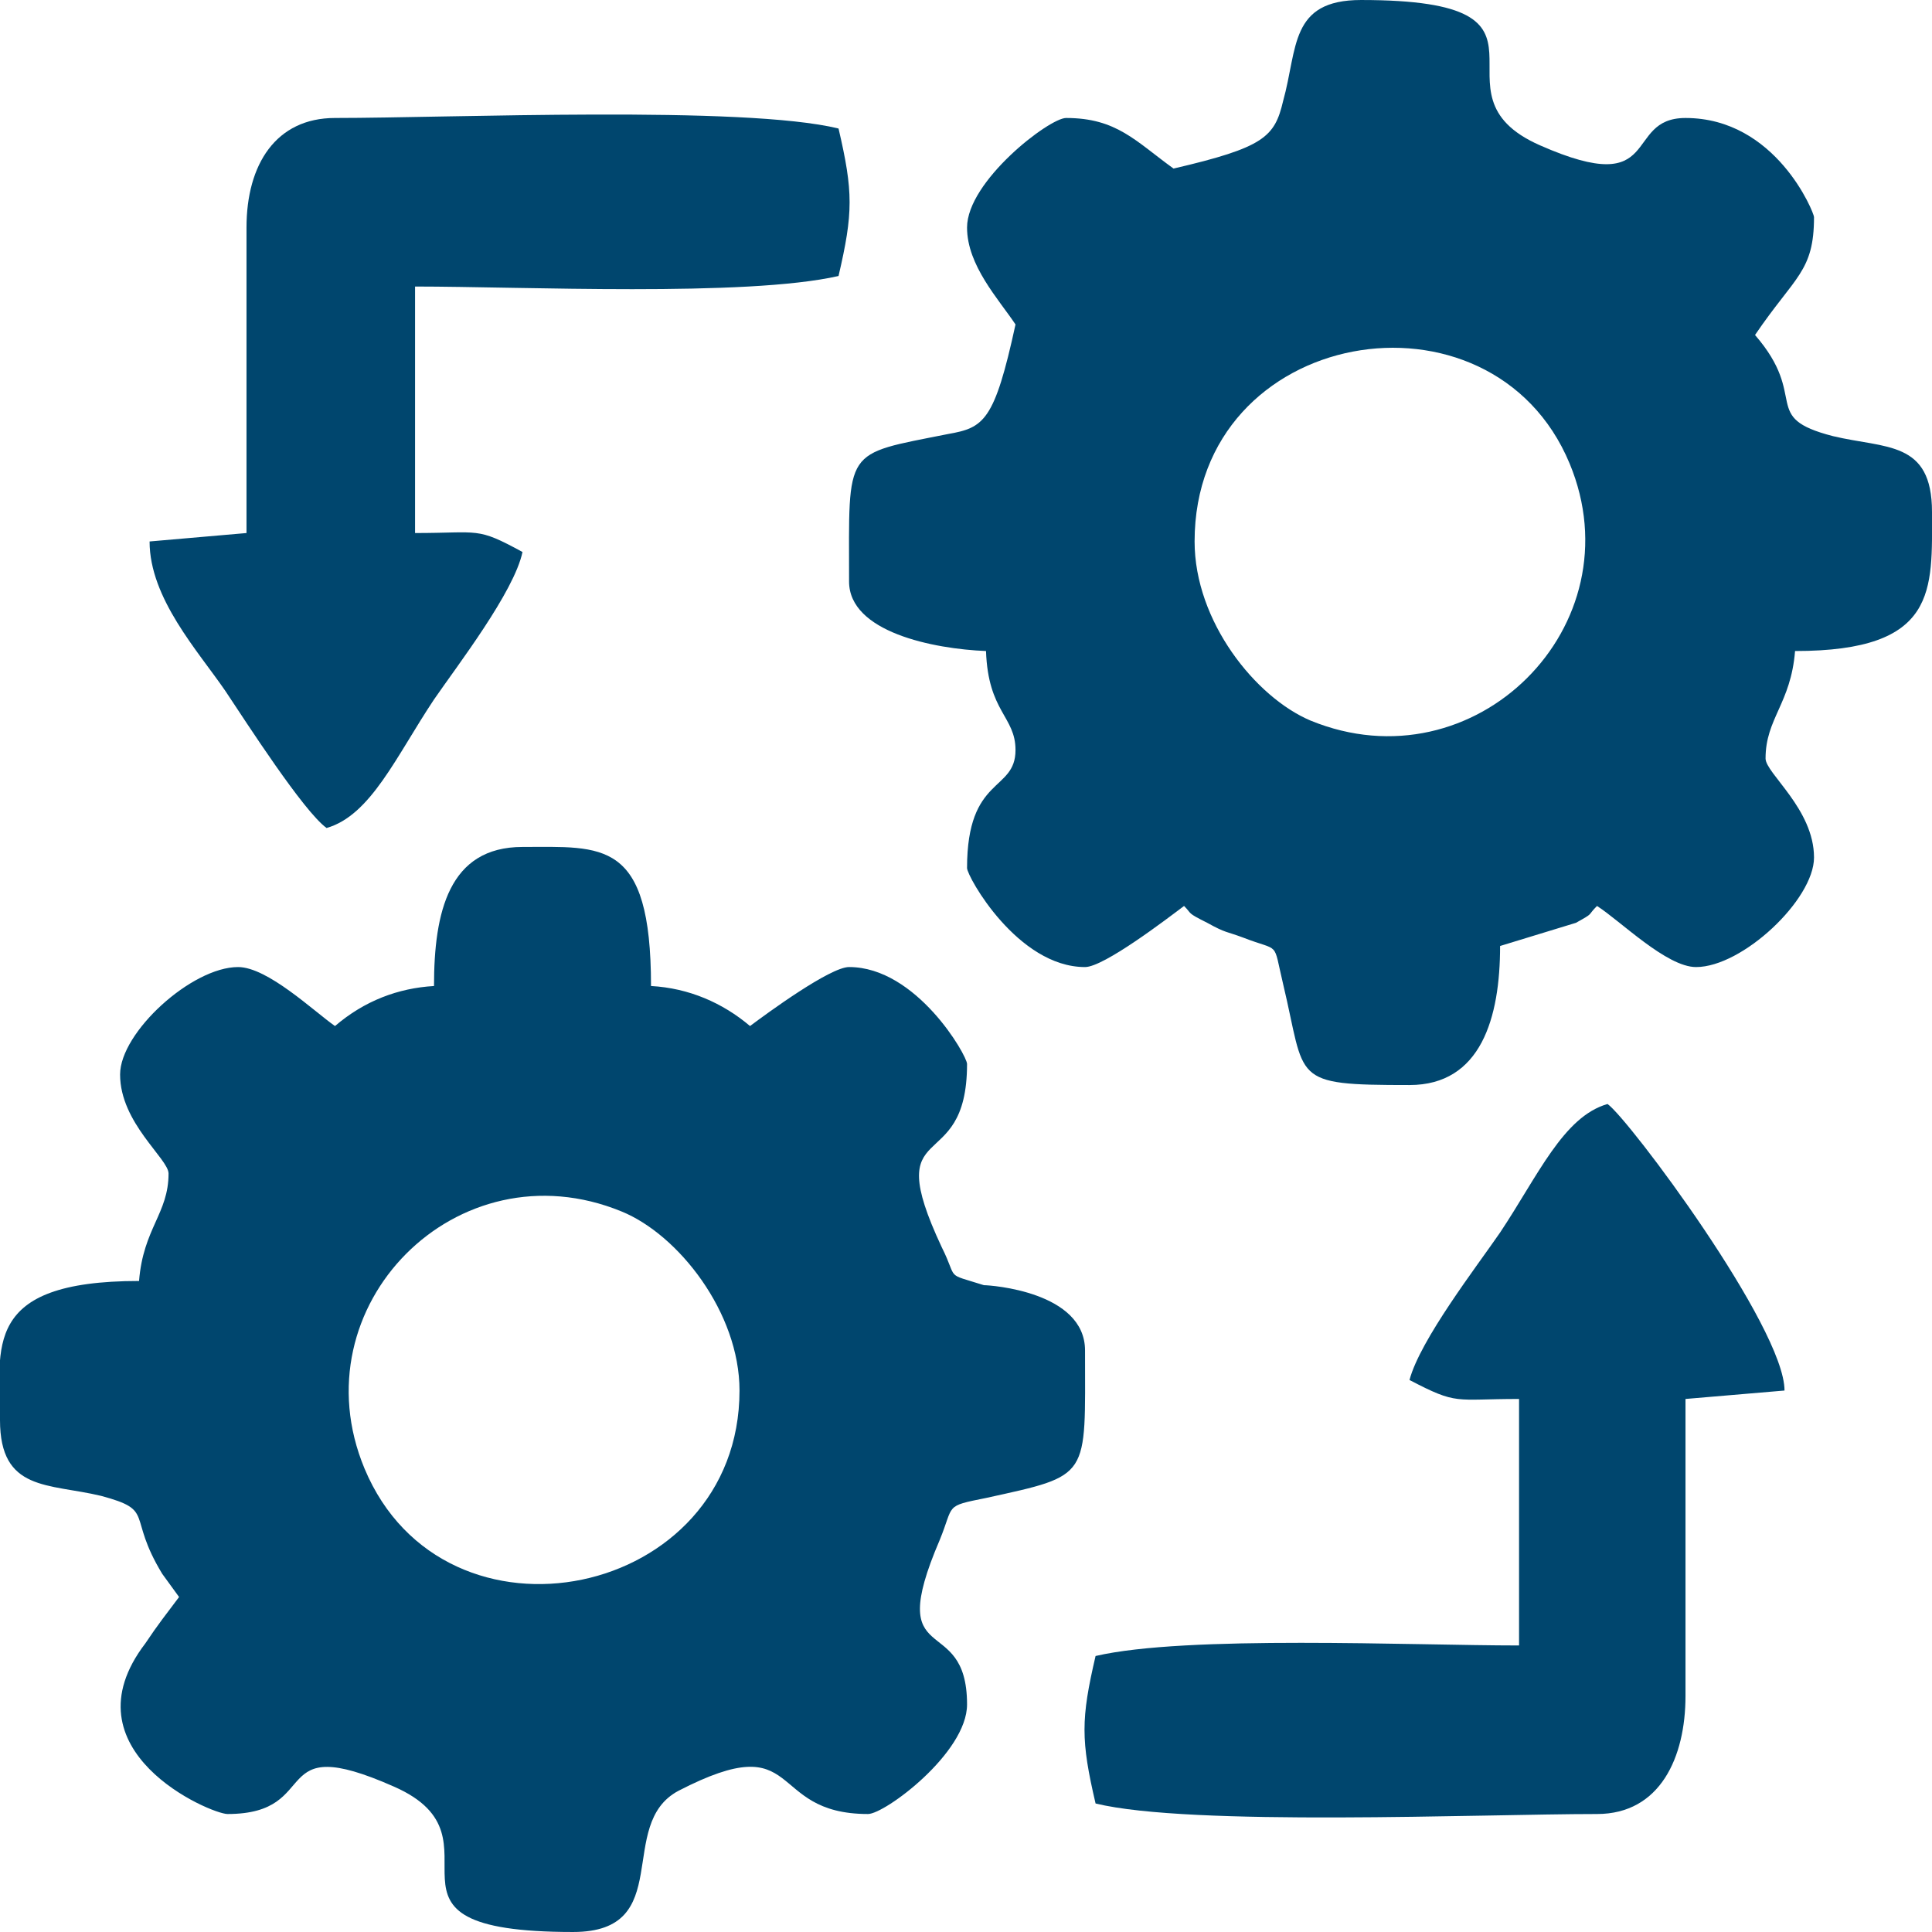
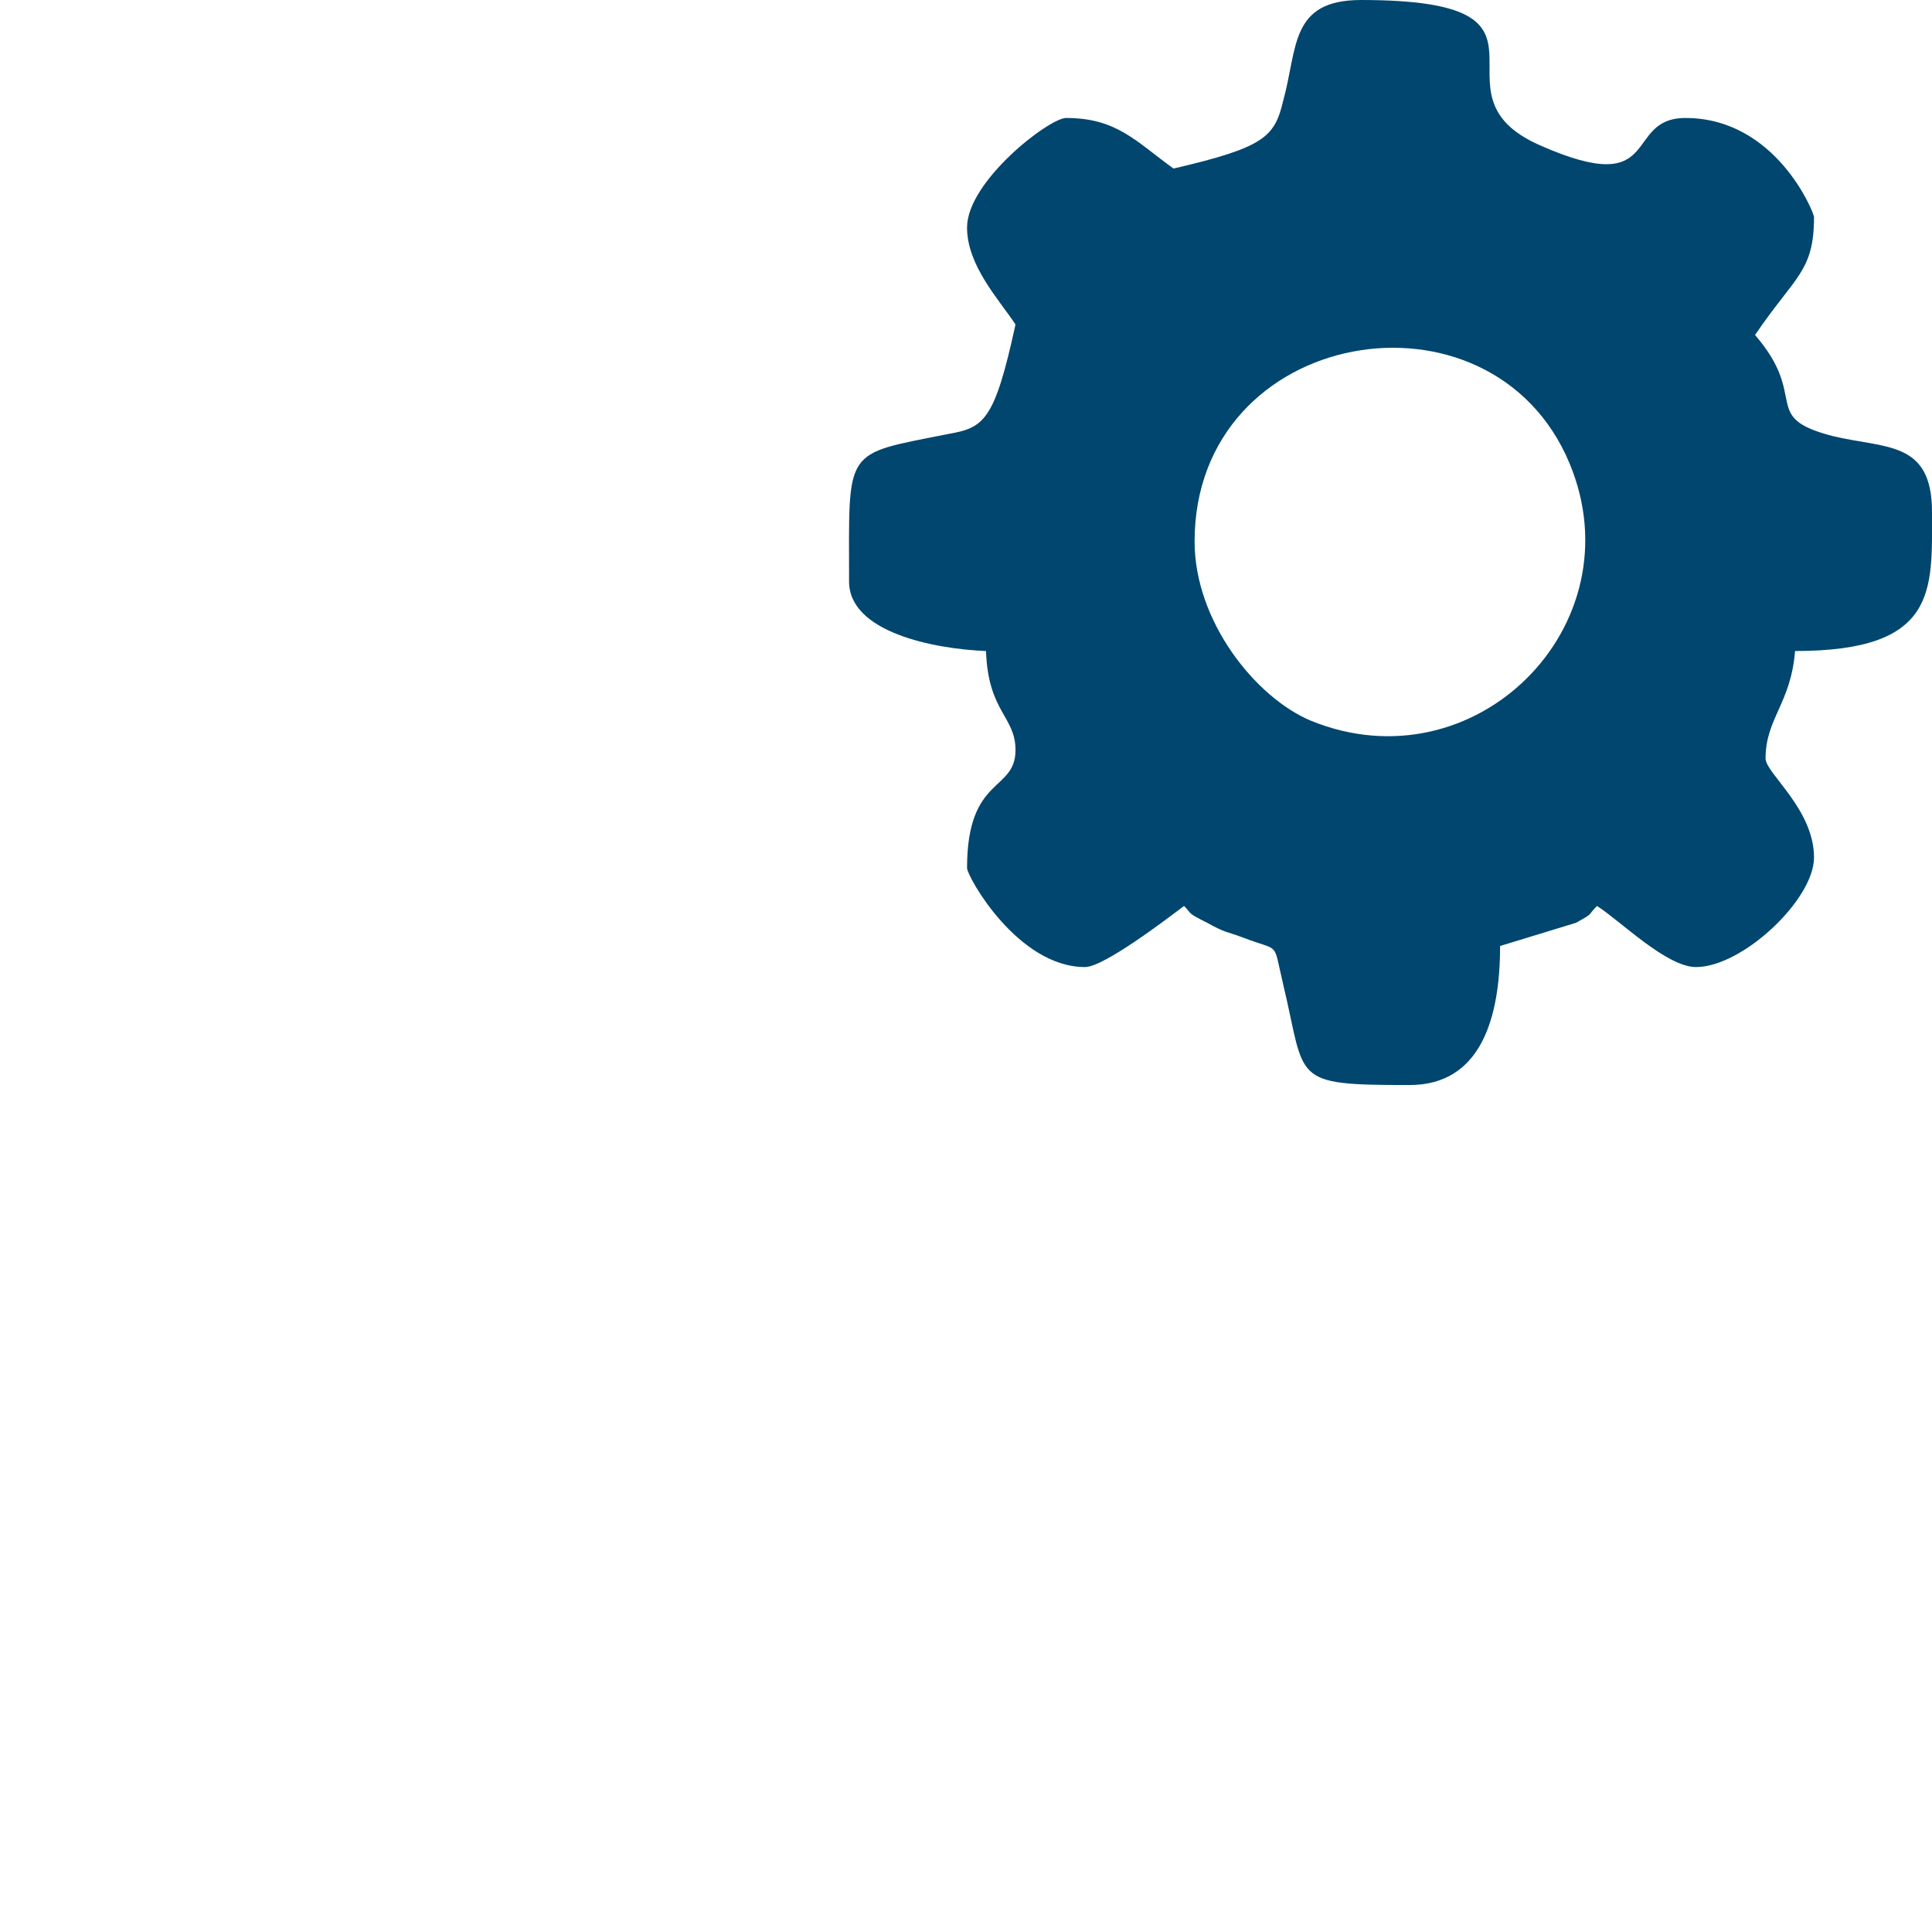
<svg xmlns="http://www.w3.org/2000/svg" xml:space="preserve" width="212px" height="212px" version="1.1" style="shape-rendering:geometricPrecision; text-rendering:geometricPrecision; image-rendering:optimizeQuality; fill-rule:evenodd; clip-rule:evenodd" viewBox="0 0 9.17 9.17">
  <defs>
    <style type="text/css">
   
    .fil0 {fill:#00466e}
   
  </style>
  </defs>
  <g id="Layer_x0020_1">
    <g id="_1604767427440">
-       <path class="fil0" d="M3.51 6.6c0,0.99 -1.4,1.28 -1.78,0.37 -0.32,-0.77 0.44,-1.54 1.22,-1.22 0.27,0.11 0.56,0.48 0.56,0.85zm-1.45 -1.92c-0.17,0.01 -0.33,0.07 -0.47,0.19 -0.1,-0.07 -0.32,-0.28 -0.46,-0.28 -0.22,0 -0.56,0.31 -0.56,0.51 0,0.23 0.23,0.4 0.23,0.47 0,0.19 -0.12,0.26 -0.14,0.51 -0.75,0 -0.66,0.32 -0.66,0.66 0,0.34 0.23,0.3 0.48,0.36 0.26,0.07 0.12,0.09 0.29,0.37l0.08 0.11c-0.06,0.08 -0.1,0.13 -0.16,0.22 -0.39,0.51 0.31,0.81 0.39,0.81 0.46,0 0.18,-0.4 0.79,-0.13 0.57,0.25 -0.21,0.69 0.85,0.69 0.49,0 0.2,-0.51 0.5,-0.67 0.6,-0.31 0.41,0.11 0.9,0.11 0.08,0 0.47,-0.29 0.47,-0.52 0,-0.45 -0.4,-0.15 -0.13,-0.78 0.07,-0.17 0.02,-0.16 0.22,-0.2 0.5,-0.11 0.47,-0.09 0.47,-0.7 0,-0.28 -0.45,-0.31 -0.48,-0.31 -0.19,-0.06 -0.12,-0.02 -0.2,-0.18 -0.3,-0.64 0.12,-0.32 0.12,-0.87 0,-0.04 -0.24,-0.46 -0.56,-0.46 -0.09,0 -0.39,0.22 -0.47,0.28 -0.13,-0.11 -0.29,-0.18 -0.47,-0.19 0,-0.7 -0.23,-0.66 -0.61,-0.66 -0.35,0 -0.42,0.31 -0.42,0.66z" />
      <path class="fil0" d="M5.67 2.57c0,-1.02 1.41,-1.26 1.78,-0.37 0.32,0.77 -0.45,1.54 -1.23,1.22 -0.26,-0.11 -0.55,-0.47 -0.55,-0.85zm-0.1 -1.77c-0.18,-0.13 -0.27,-0.24 -0.51,-0.24 -0.08,0 -0.47,0.3 -0.47,0.52 0,0.18 0.15,0.34 0.23,0.46 -0.1,0.46 -0.15,0.49 -0.32,0.52 -0.5,0.1 -0.47,0.06 -0.47,0.7 0,0.24 0.4,0.32 0.65,0.33 0.01,0.29 0.14,0.31 0.14,0.47 0,0.2 -0.23,0.12 -0.23,0.56 0,0.04 0.24,0.47 0.56,0.47 0.09,0 0.39,-0.23 0.47,-0.29 0.04,0.04 0.01,0.03 0.11,0.08 0.09,0.05 0.09,0.04 0.17,0.07 0.18,0.07 0.14,0.01 0.19,0.22 0.11,0.46 0.03,0.48 0.6,0.48 0.34,0 0.43,-0.32 0.43,-0.66l0.36 -0.11c0.09,-0.05 0.05,-0.03 0.1,-0.08 0.11,0.07 0.33,0.29 0.47,0.29 0.22,0 0.56,-0.32 0.56,-0.52 0,-0.23 -0.23,-0.4 -0.23,-0.47 0,-0.19 0.12,-0.26 0.14,-0.51 0.68,0 0.65,-0.29 0.65,-0.66 0,-0.34 -0.22,-0.3 -0.47,-0.36 -0.35,-0.09 -0.11,-0.18 -0.37,-0.48 0.19,-0.28 0.28,-0.3 0.28,-0.56 0,-0.02 -0.18,-0.47 -0.61,-0.47 -0.3,0 -0.1,0.39 -0.69,0.13 -0.57,-0.25 0.21,-0.69 -0.85,-0.69 -0.34,0 -0.3,0.23 -0.37,0.48 -0.04,0.17 -0.09,0.22 -0.52,0.32z" />
-       <path class="fil0" d="M1.17 1.08l0 1.45 -0.46 0.04c0,0.27 0.23,0.52 0.36,0.71 0.1,0.15 0.37,0.57 0.48,0.65 0.21,-0.06 0.33,-0.34 0.51,-0.61 0.11,-0.16 0.38,-0.51 0.42,-0.7 -0.22,-0.12 -0.2,-0.09 -0.51,-0.09l0 -1.17c0.51,0 1.57,0.05 2.01,-0.05 0.07,-0.3 0.07,-0.4 0,-0.7 -0.45,-0.11 -1.84,-0.05 -2.39,-0.05 -0.28,0 -0.42,0.22 -0.42,0.52z" />
-       <path class="fil0" d="M6.69 6.55c0.23,0.12 0.21,0.09 0.52,0.09l0 1.17c-0.51,0 -1.58,-0.05 -2.01,0.05 -0.07,0.3 -0.07,0.4 0,0.7 0.45,0.11 1.83,0.05 2.38,0.05 0.3,0 0.42,-0.27 0.42,-0.56l0 -1.41 0.47 -0.04c0,-0.3 -0.74,-1.29 -0.84,-1.36 -0.21,0.06 -0.33,0.34 -0.51,0.61 -0.11,0.16 -0.38,0.51 -0.43,0.7z" />
    </g>
  </g>
</svg>